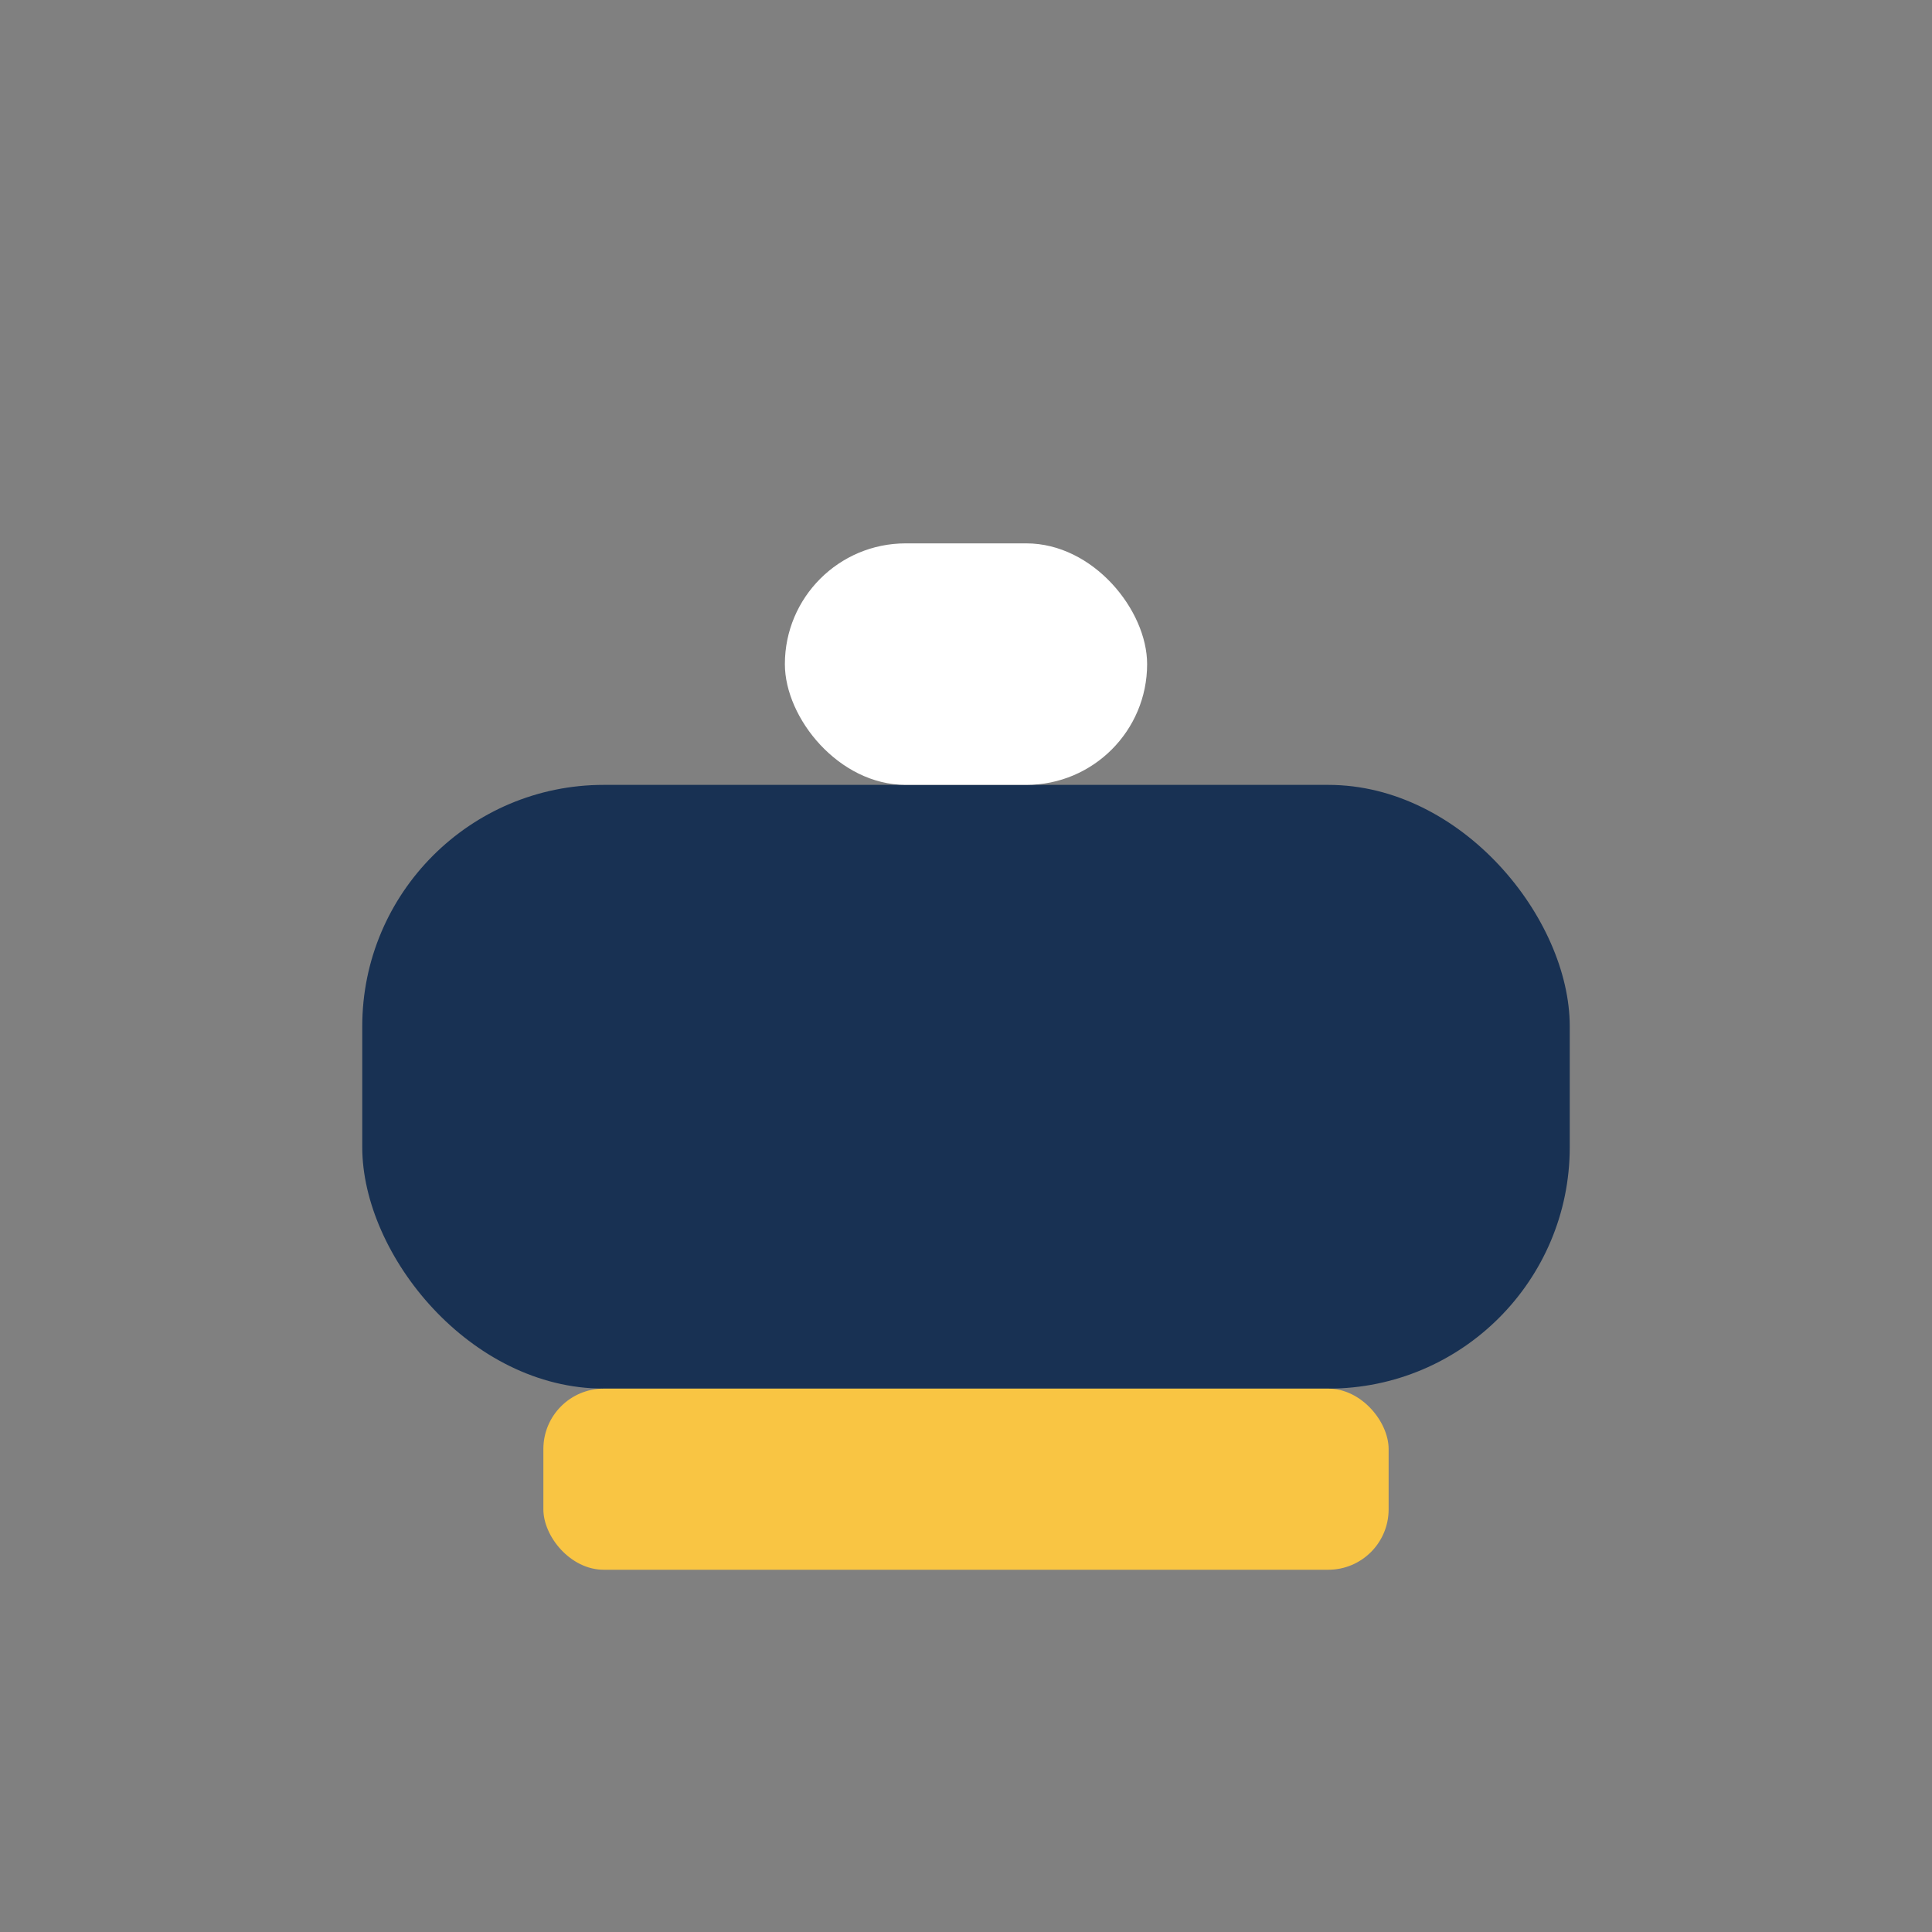
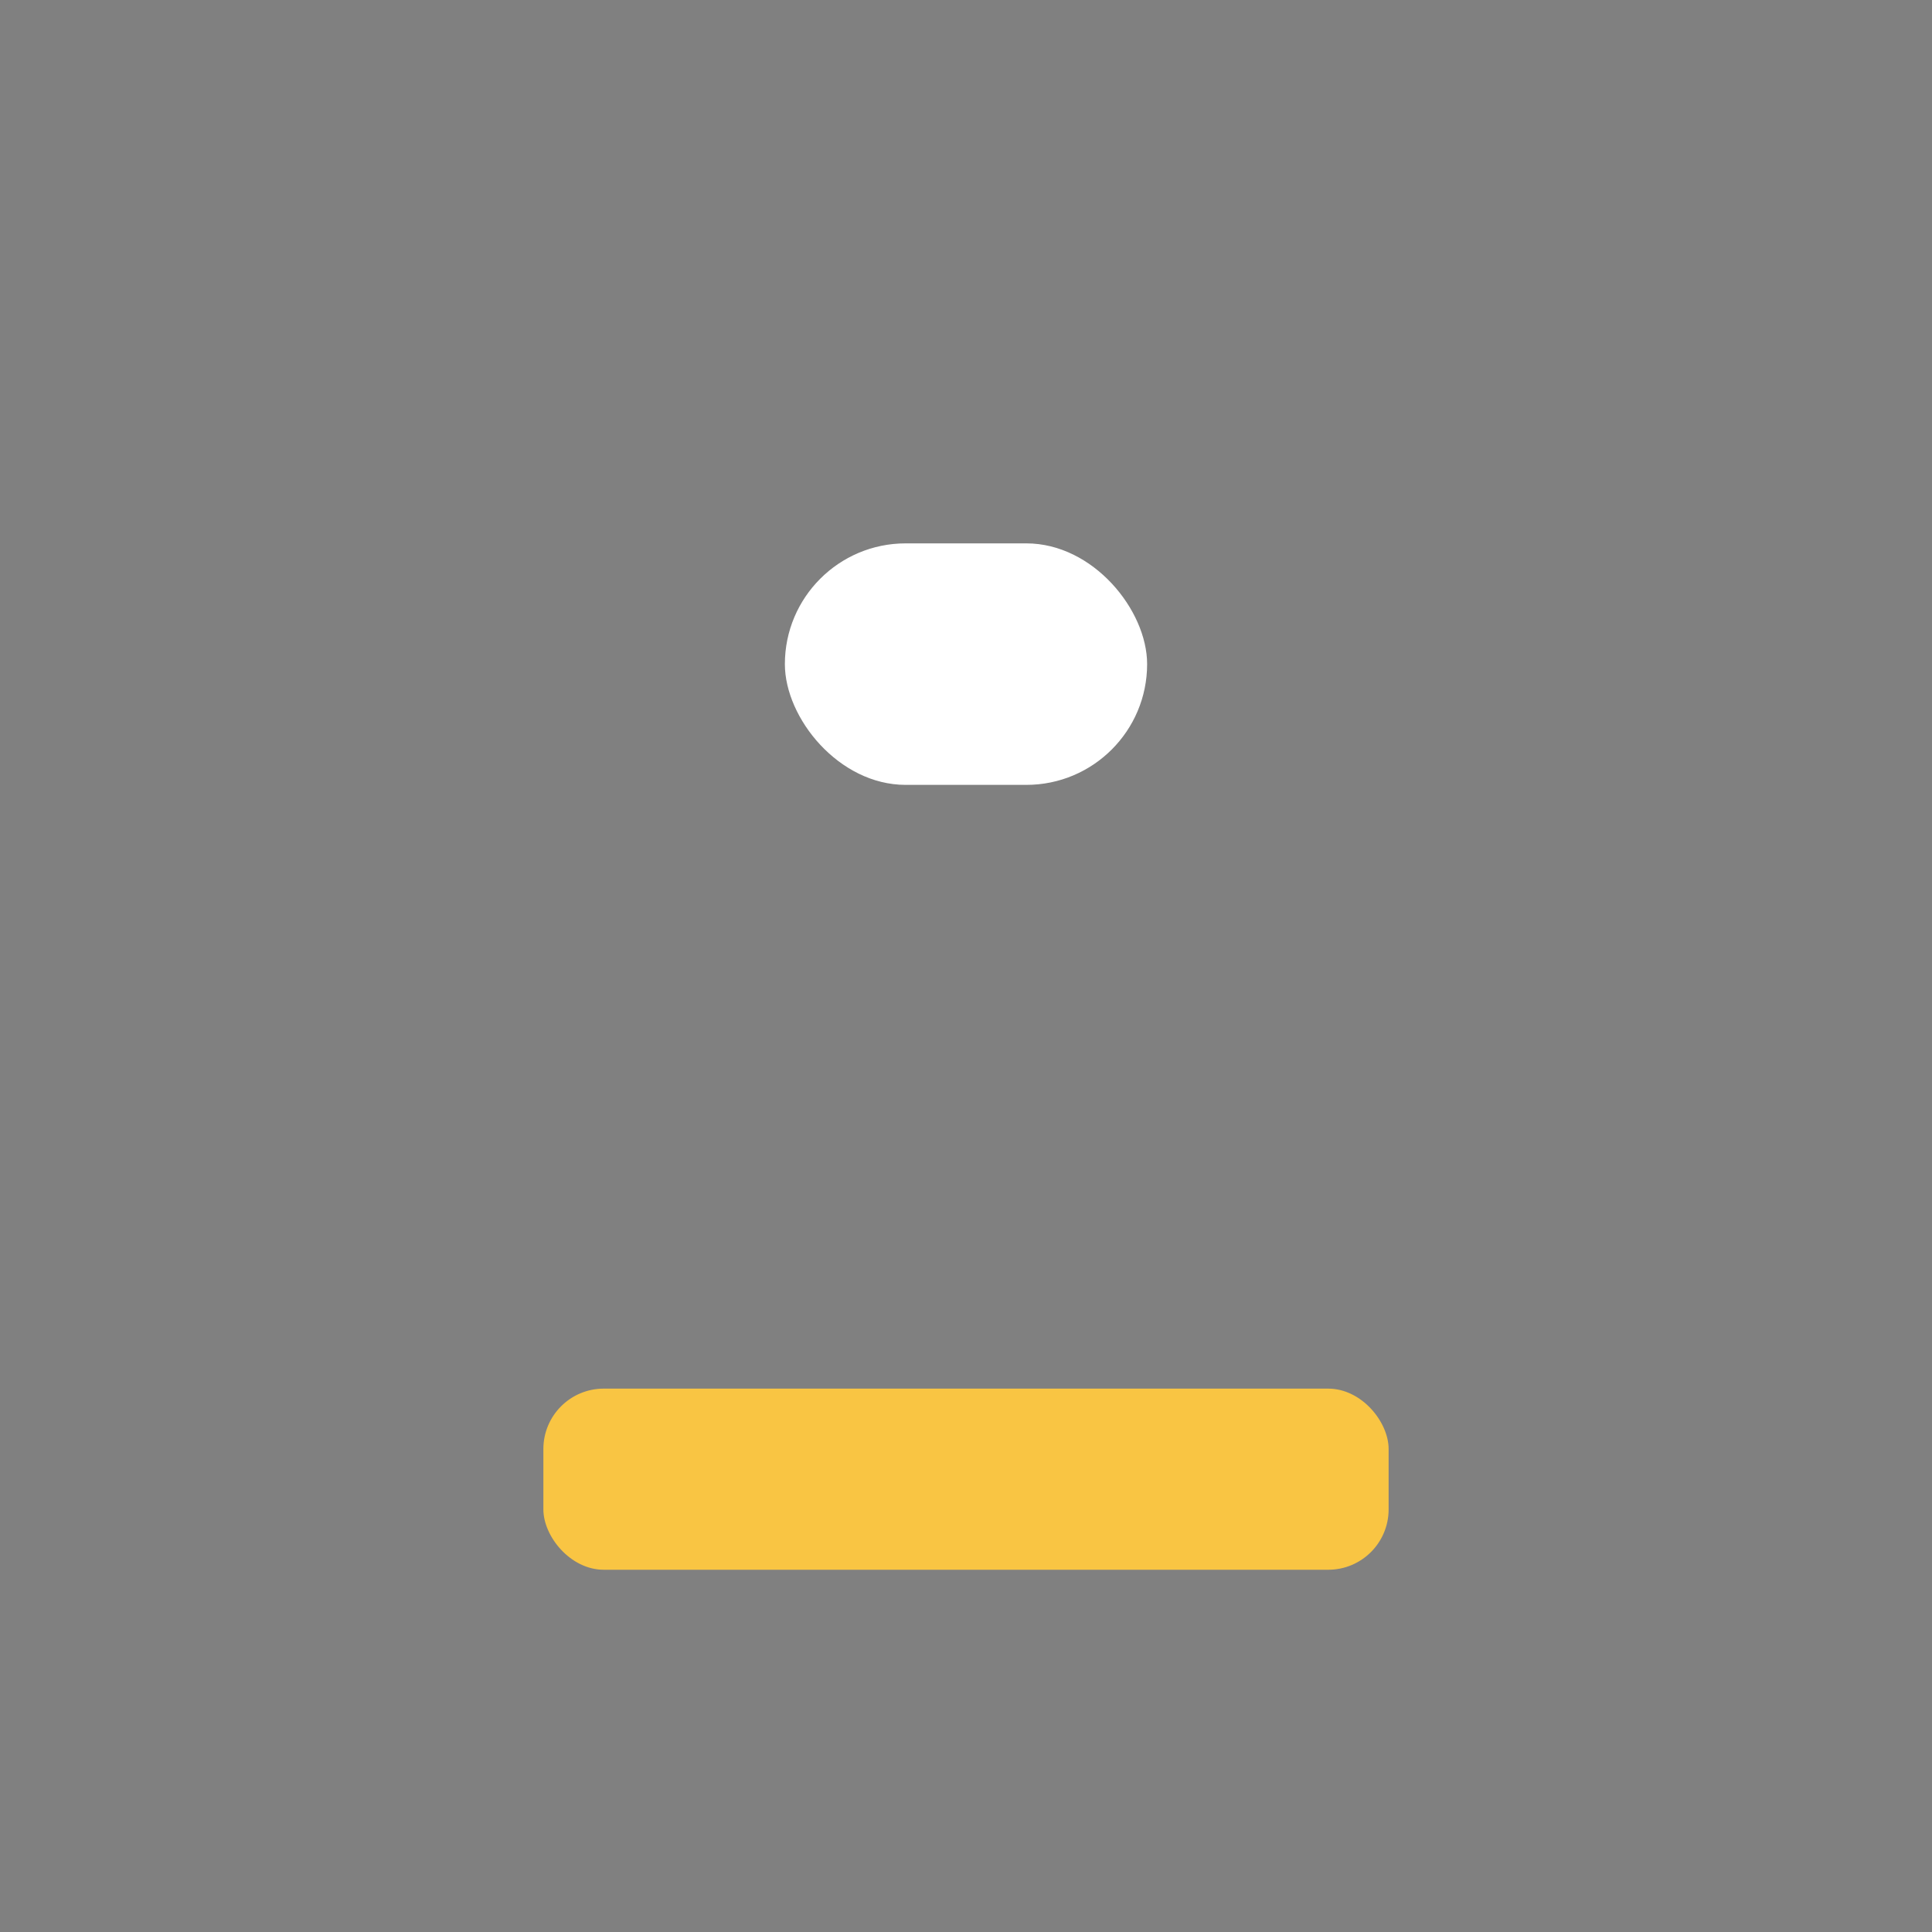
<svg xmlns="http://www.w3.org/2000/svg" width="32" height="32" viewBox="0 0 32 32">
  <rect x="0" y="0" width="32" height="32" fill="#808080" stroke="none" />
-   <rect x="6" y="13" width="20" height="10" rx="4" fill="#183153" />
  <rect x="9" y="23" width="14" height="3" rx="1" fill="#F9C543" />
  <rect x="13" y="9" width="6" height="4" rx="2" fill="#fff" />
</svg>